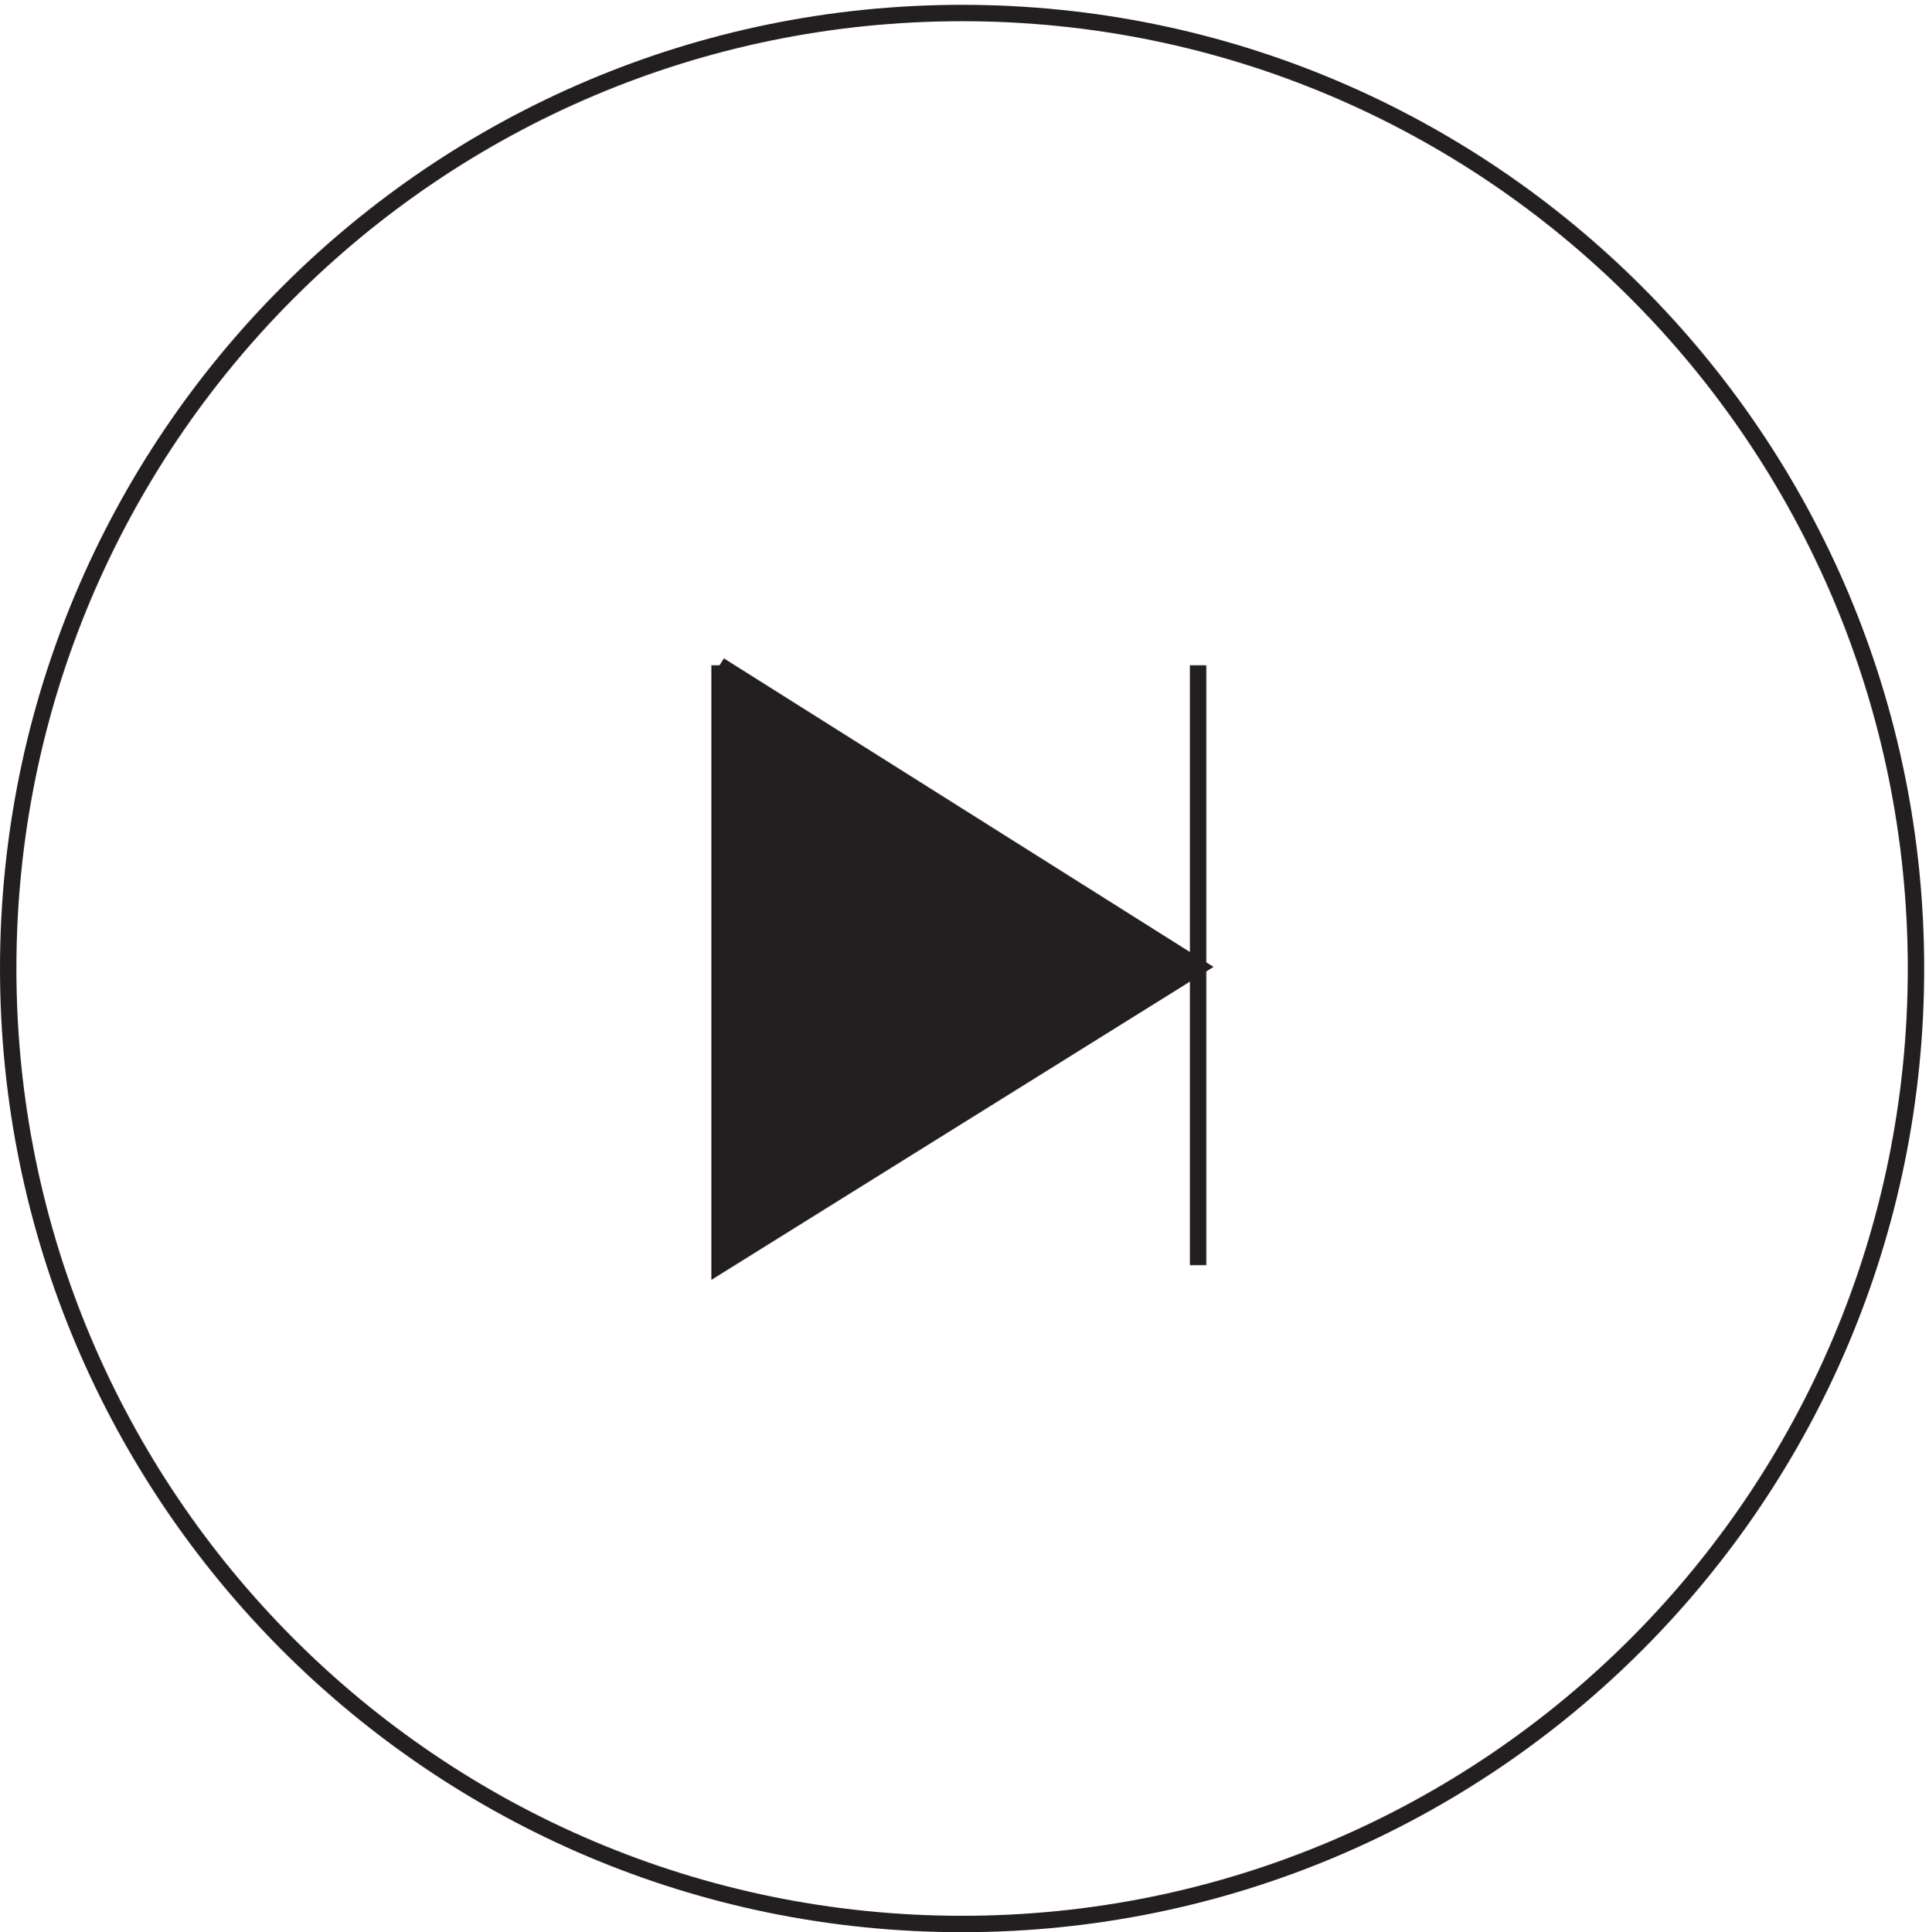
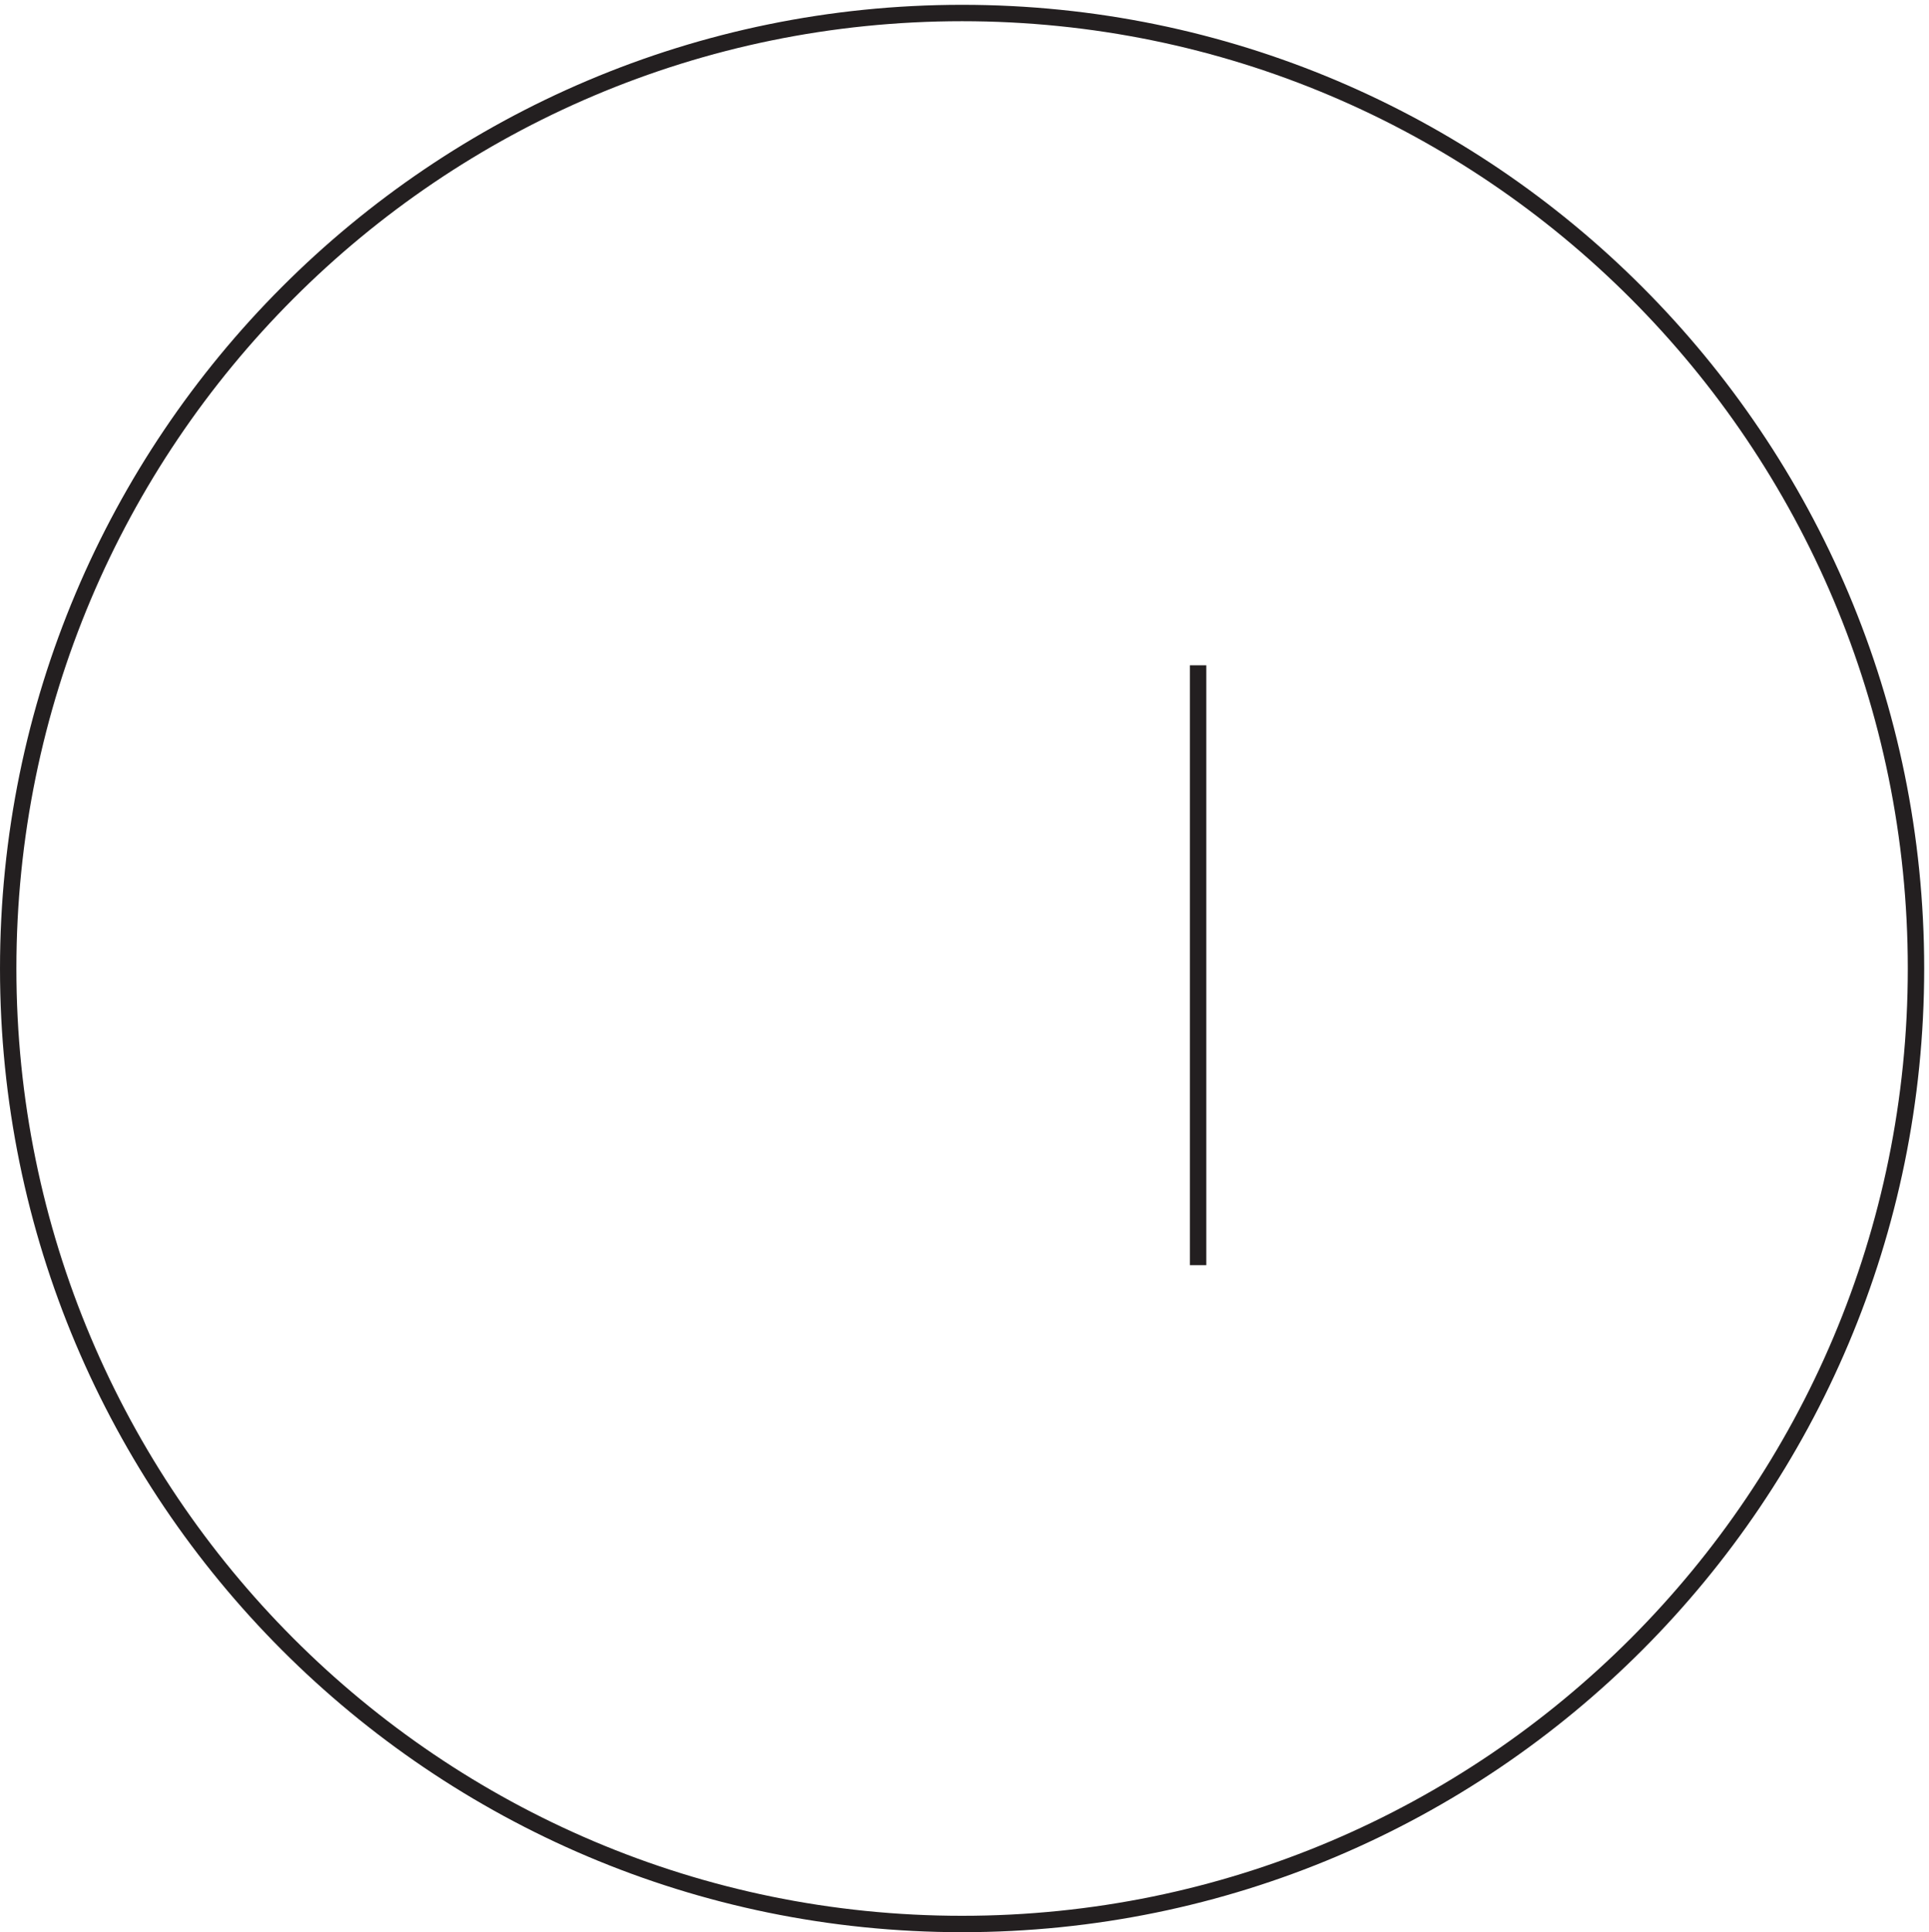
<svg xmlns="http://www.w3.org/2000/svg" xml:space="preserve" width="117.4" height="117.6">
  <path d="M876.332 440.418c0-241.496-195.418-437.25-436.5-437.25-241.07 0-436.5 195.754-436.5 437.25 0 241.484 195.43 437.25 436.5 437.25 241.082 0 436.5-195.766 436.5-437.25zm-328.5 138.75v-274.5" style="fill:none;stroke:#231f20;stroke-width:7.5;stroke-linecap:butt;stroke-linejoin:miter;stroke-miterlimit:10;stroke-dasharray:none;stroke-opacity:1" transform="matrix(.133 0 0 -.133 .056 117.522)" />
-   <path d="M328.832 579.168v-274.5l219 136.5z" style="fill:#231f20;fill-opacity:1;fill-rule:evenodd;stroke:none" transform="matrix(.133 0 0 -.133 .056 117.522)" />
-   <path d="M328.832 579.168v-274.5l219 136.5-219 138" style="fill:none;stroke:#231f20;stroke-width:7.5;stroke-linecap:butt;stroke-linejoin:miter;stroke-miterlimit:10;stroke-dasharray:none;stroke-opacity:1" transform="matrix(.133 0 0 -.133 .056 117.522)" />
</svg>